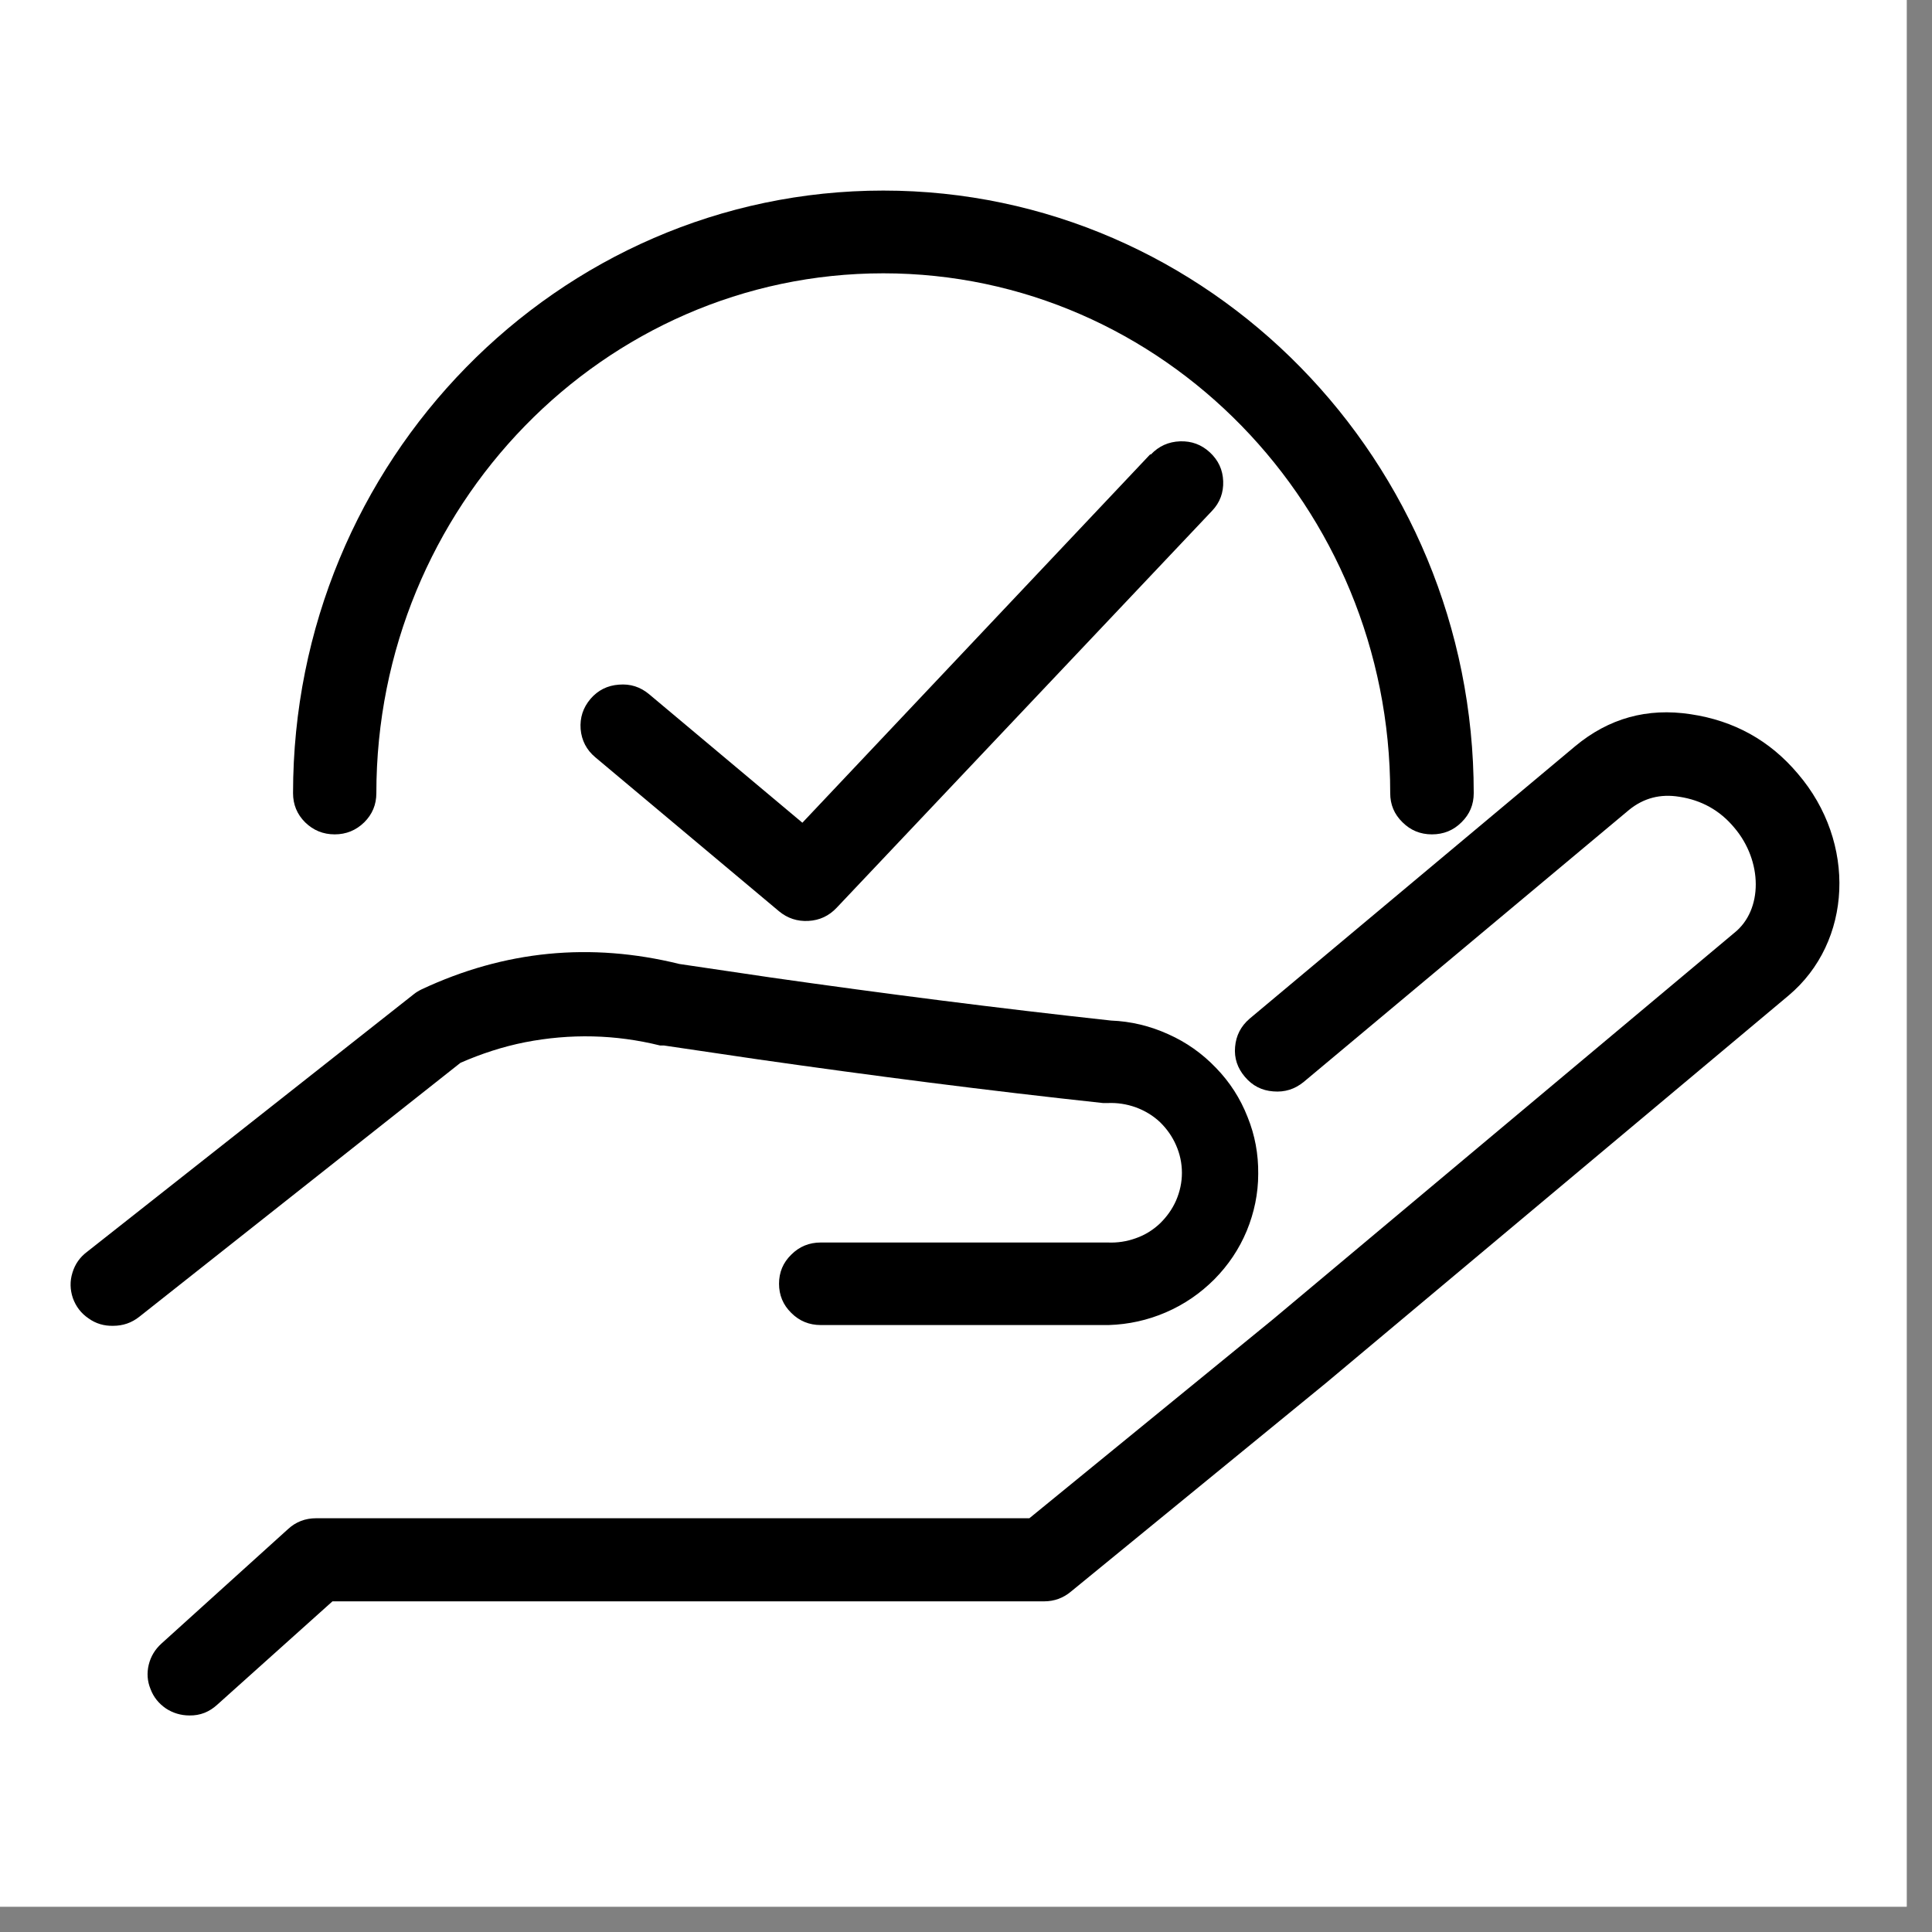
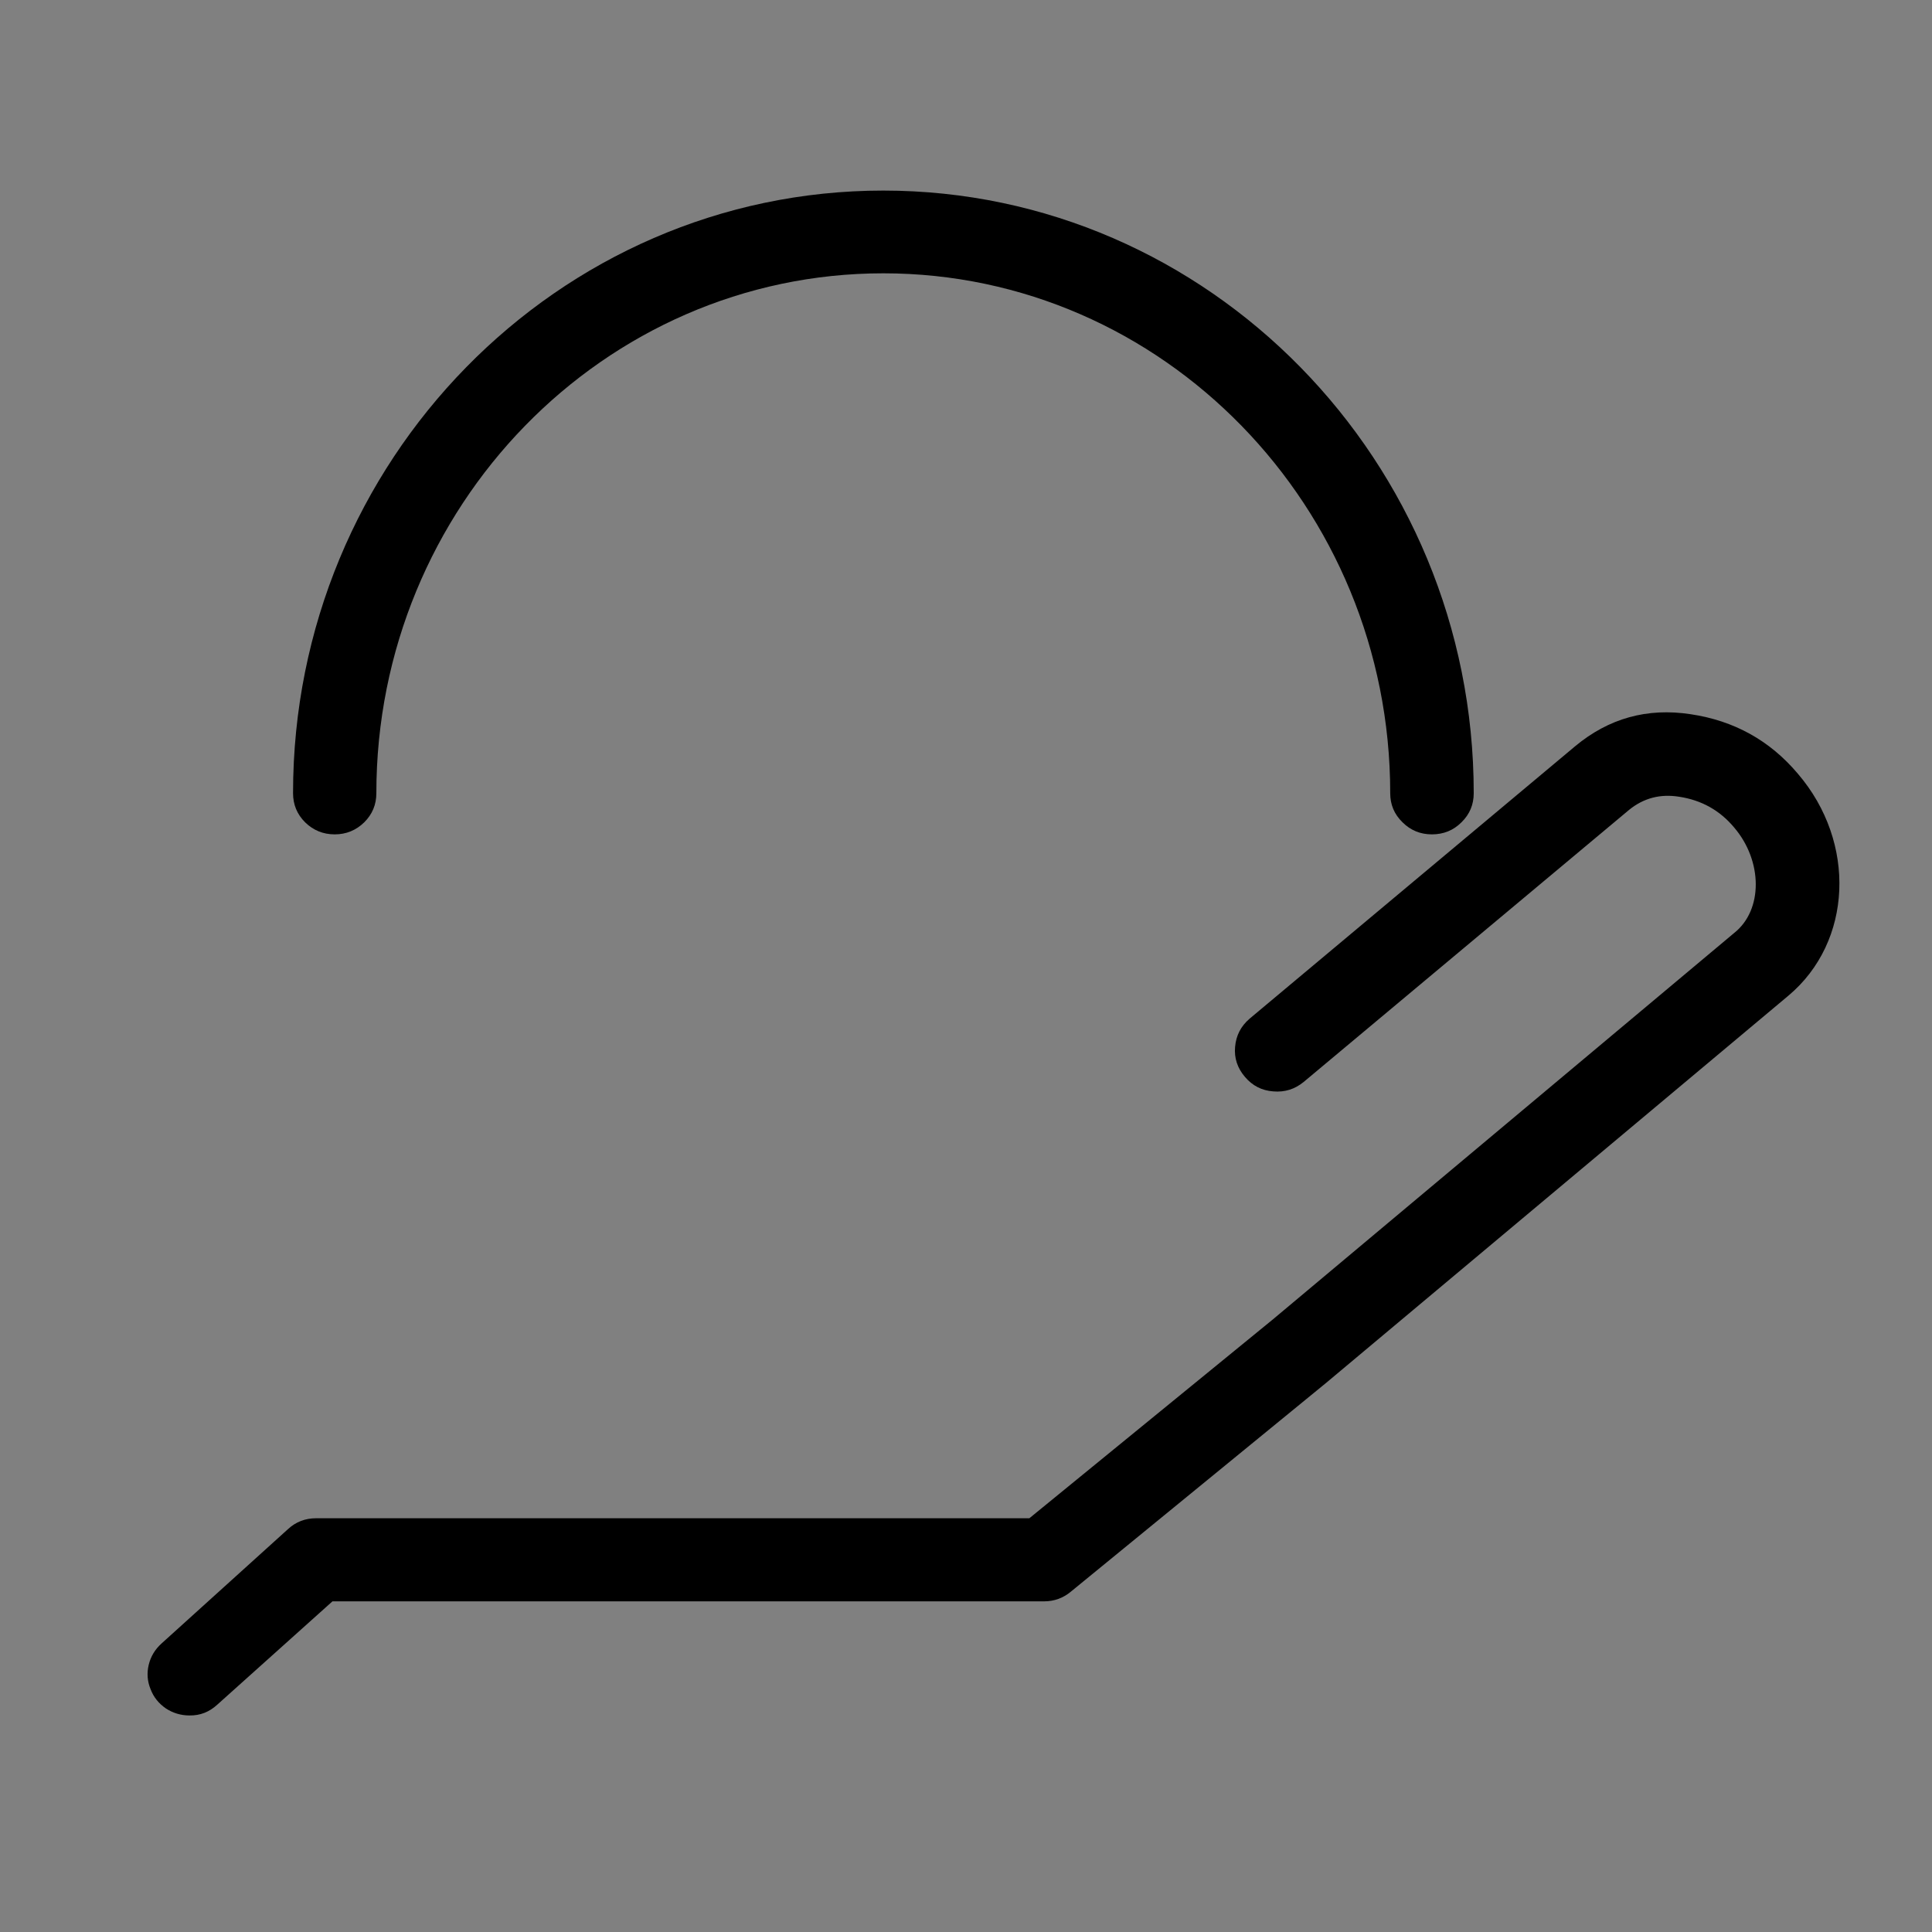
<svg xmlns="http://www.w3.org/2000/svg" width="50" zoomAndPan="magnify" viewBox="0 0 37.5 37.5" height="50" preserveAspectRatio="xMidYMid meet" version="1.0">
  <rect x="0" y="0" width="37.5" height="37.5" fill="#808080" stroke="none" />
  <defs>
    <clipPath id="d1cbd79fba">
-       <path d="M 0 0 L 37.008 0 L 37.008 37.008 L 0 37.008 Z M 0 0 " clip-rule="nonzero" />
-     </clipPath>
+       </clipPath>
    <clipPath id="122b26712a">
-       <path d="M 1.289 18 L 25 18 L 25 26 L 1.289 26 Z M 1.289 18 " clip-rule="nonzero" />
-     </clipPath>
+       </clipPath>
    <clipPath id="b485f2d801">
      <path d="M 2 13 L 36 13 L 36 33.305 L 2 33.305 Z M 2 13 " clip-rule="nonzero" />
    </clipPath>
    <clipPath id="6ab20b4ee5">
      <path d="M 5 3.699 L 29 3.699 L 29 17 L 5 17 Z M 5 3.699 " clip-rule="nonzero" />
    </clipPath>
  </defs>
  <g clip-path="url(#d1cbd79fba)">
    <path fill="#ffffff" d="M 0 0 L 37.008 0 L 37.008 37.008 L 0 37.008 Z M 0 0 " fill-opacity="1" fill-rule="nonzero" />
-     <path fill="#ffffff" d="M 0 0 L 37.008 0 L 37.008 37.008 L 0 37.008 Z M 0 0 " fill-opacity="1" fill-rule="nonzero" />
  </g>
  <g clip-path="url(#122b26712a)">
-     <path fill="#000000" d="M 2.195 25.734 C 2.387 25.734 2.555 25.676 2.703 25.559 L 8.938 20.629 C 9.34 20.453 9.758 20.316 10.191 20.23 C 11.07 20.059 11.945 20.078 12.812 20.293 L 12.887 20.293 L 14.711 20.562 C 16.926 20.879 19.164 21.168 21.41 21.41 L 21.5 21.41 C 21.688 21.402 21.867 21.43 22.043 21.492 C 22.223 21.559 22.379 21.652 22.516 21.781 C 22.648 21.91 22.754 22.059 22.828 22.23 C 22.902 22.398 22.941 22.578 22.941 22.766 C 22.941 22.949 22.902 23.129 22.828 23.301 C 22.754 23.469 22.648 23.617 22.516 23.746 C 22.379 23.875 22.223 23.973 22.043 24.035 C 21.867 24.098 21.688 24.125 21.5 24.117 L 15.93 24.117 C 15.707 24.117 15.516 24.195 15.359 24.352 C 15.199 24.508 15.121 24.695 15.121 24.918 C 15.121 25.137 15.199 25.328 15.359 25.484 C 15.516 25.641 15.707 25.719 15.93 25.719 L 21.52 25.719 C 21.906 25.707 22.277 25.625 22.629 25.473 C 22.984 25.32 23.297 25.105 23.57 24.832 C 23.84 24.559 24.051 24.246 24.199 23.891 C 24.344 23.539 24.422 23.168 24.422 22.785 C 24.426 22.402 24.359 22.035 24.215 21.68 C 24.074 21.32 23.871 21.004 23.602 20.727 C 23.336 20.449 23.027 20.23 22.676 20.074 C 22.324 19.914 21.953 19.824 21.566 19.809 C 19.371 19.57 17.148 19.285 14.961 18.973 L 13.188 18.711 C 11.461 18.285 9.793 18.449 8.184 19.203 C 8.129 19.23 8.074 19.262 8.027 19.301 L 1.691 24.297 C 1.551 24.402 1.457 24.535 1.406 24.703 C 1.355 24.867 1.359 25.031 1.414 25.195 C 1.473 25.359 1.574 25.492 1.719 25.59 C 1.859 25.691 2.02 25.738 2.195 25.734 Z M 2.195 25.734 " fill-opacity="1" fill-rule="nonzero" />
-   </g>
+     </g>
  <g clip-path="url(#b485f2d801)">
    <path fill="#000000" d="M 24.164 20.902 C 24.309 21.074 24.492 21.168 24.715 21.184 C 24.938 21.203 25.133 21.141 25.305 21 L 31.621 15.719 C 31.906 15.488 32.23 15.406 32.594 15.465 C 33.027 15.531 33.383 15.73 33.66 16.062 C 34.215 16.711 34.223 17.664 33.66 18.109 L 24.707 25.609 L 19.98 29.469 L 6.137 29.469 C 5.926 29.469 5.742 29.539 5.59 29.68 L 3.133 31.902 C 3.008 32.016 2.926 32.152 2.887 32.312 C 2.848 32.473 2.859 32.633 2.922 32.785 C 2.98 32.941 3.082 33.066 3.219 33.16 C 3.355 33.25 3.512 33.297 3.676 33.297 C 3.887 33.301 4.066 33.227 4.219 33.086 L 6.453 31.082 L 20.266 31.082 C 20.465 31.082 20.641 31.016 20.789 30.891 L 25.742 26.84 L 34.715 19.324 C 35.957 18.281 36.039 16.352 34.898 15.02 C 34.352 14.371 33.656 13.988 32.816 13.863 C 31.973 13.734 31.227 13.941 30.574 14.484 L 24.254 19.773 C 24.086 19.918 23.992 20.098 23.973 20.32 C 23.953 20.539 24.02 20.734 24.164 20.902 Z M 24.164 20.902 " fill-opacity="1" fill-rule="nonzero" />
  </g>
  <g clip-path="url(#6ab20b4ee5)">
    <path fill="#000000" d="M 6.496 16.195 C 6.719 16.195 6.91 16.117 7.07 15.961 C 7.227 15.805 7.305 15.617 7.305 15.395 C 7.305 9.836 11.719 5.305 17.145 5.305 C 22.57 5.305 26.984 9.836 26.984 15.395 C 26.984 15.617 27.062 15.805 27.223 15.961 C 27.379 16.117 27.57 16.195 27.793 16.195 C 28.02 16.195 28.211 16.117 28.367 15.961 C 28.527 15.805 28.605 15.617 28.605 15.395 C 28.605 8.949 23.461 3.699 17.145 3.699 C 10.828 3.699 5.688 8.949 5.688 15.395 C 5.688 15.617 5.766 15.805 5.922 15.961 C 6.082 16.117 6.273 16.195 6.496 16.195 Z M 6.496 16.195 " fill-opacity="1" fill-rule="nonzero" />
  </g>
-   <path fill="#000000" d="M 22.324 8.82 L 15.574 15.969 L 12.602 13.477 C 12.43 13.332 12.234 13.27 12.012 13.289 C 11.789 13.305 11.605 13.398 11.461 13.566 C 11.316 13.738 11.254 13.93 11.27 14.152 C 11.289 14.371 11.383 14.555 11.555 14.699 L 15.121 17.688 C 15.285 17.824 15.477 17.887 15.691 17.875 C 15.91 17.863 16.09 17.777 16.238 17.621 L 23.527 9.914 C 23.68 9.754 23.75 9.559 23.742 9.34 C 23.734 9.117 23.648 8.934 23.484 8.781 C 23.32 8.629 23.129 8.559 22.906 8.566 C 22.68 8.574 22.492 8.66 22.34 8.82 Z M 22.324 8.82 " fill-opacity="1" fill-rule="nonzero" />
</svg>